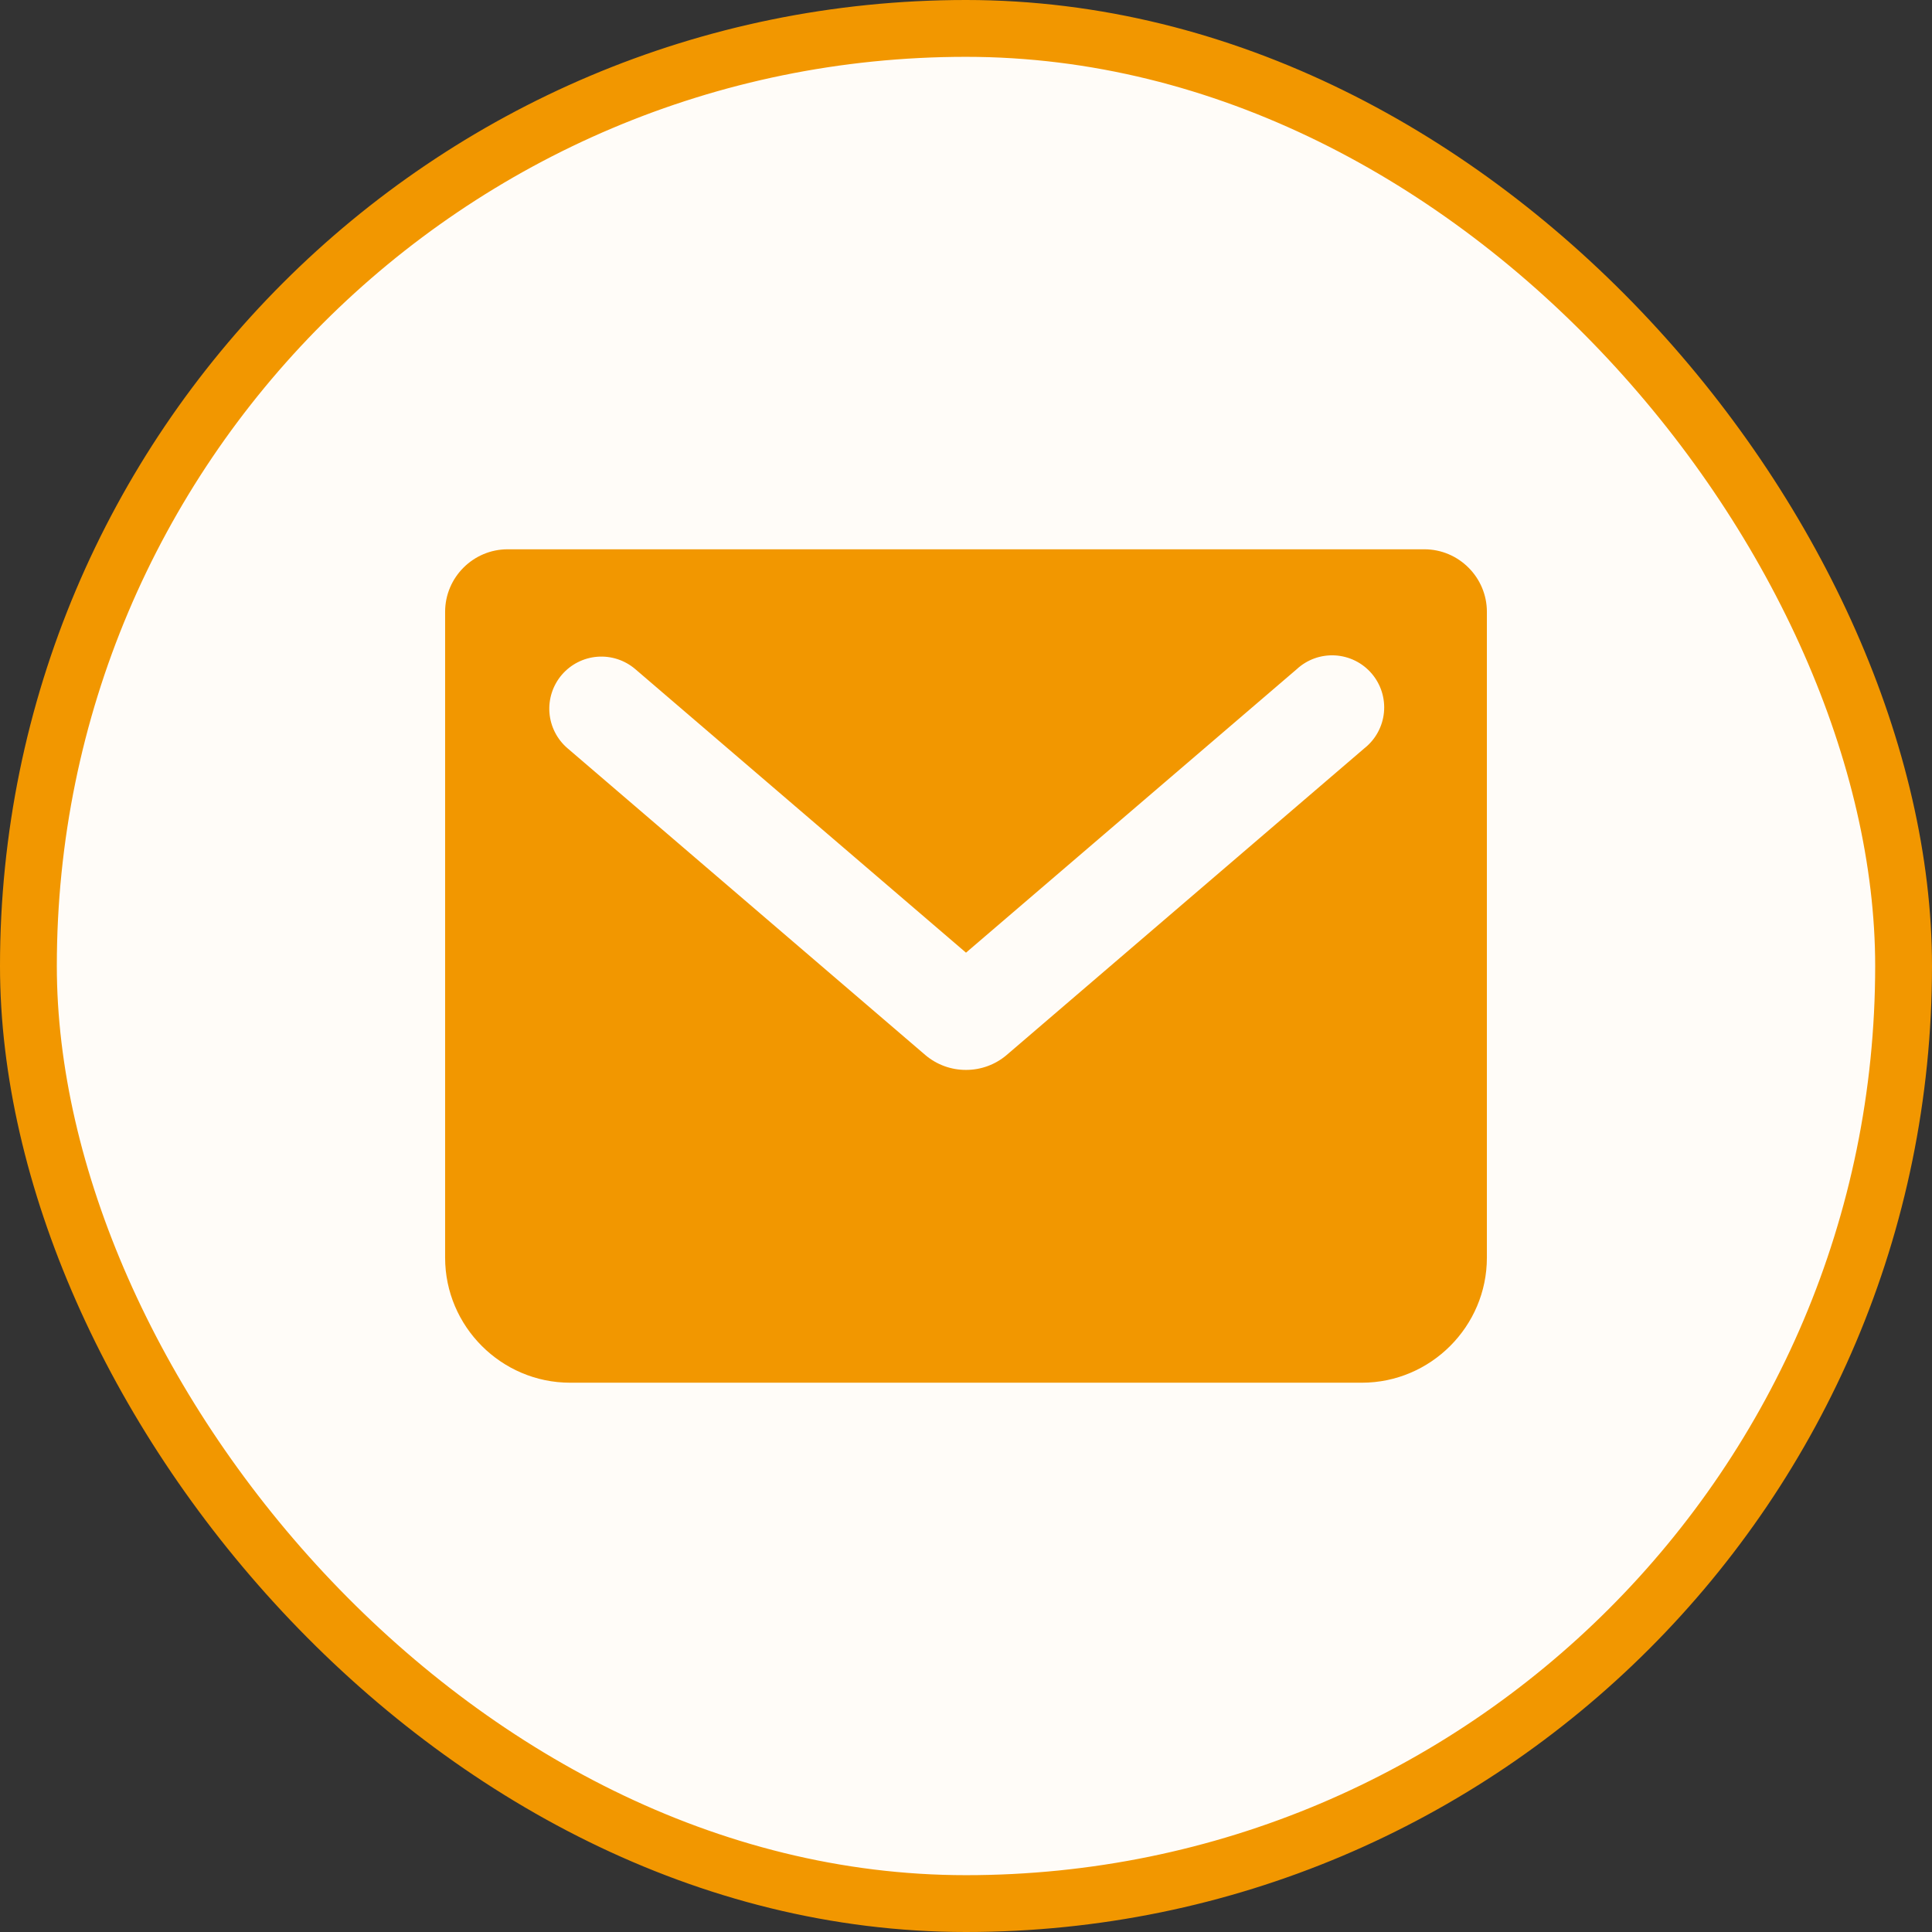
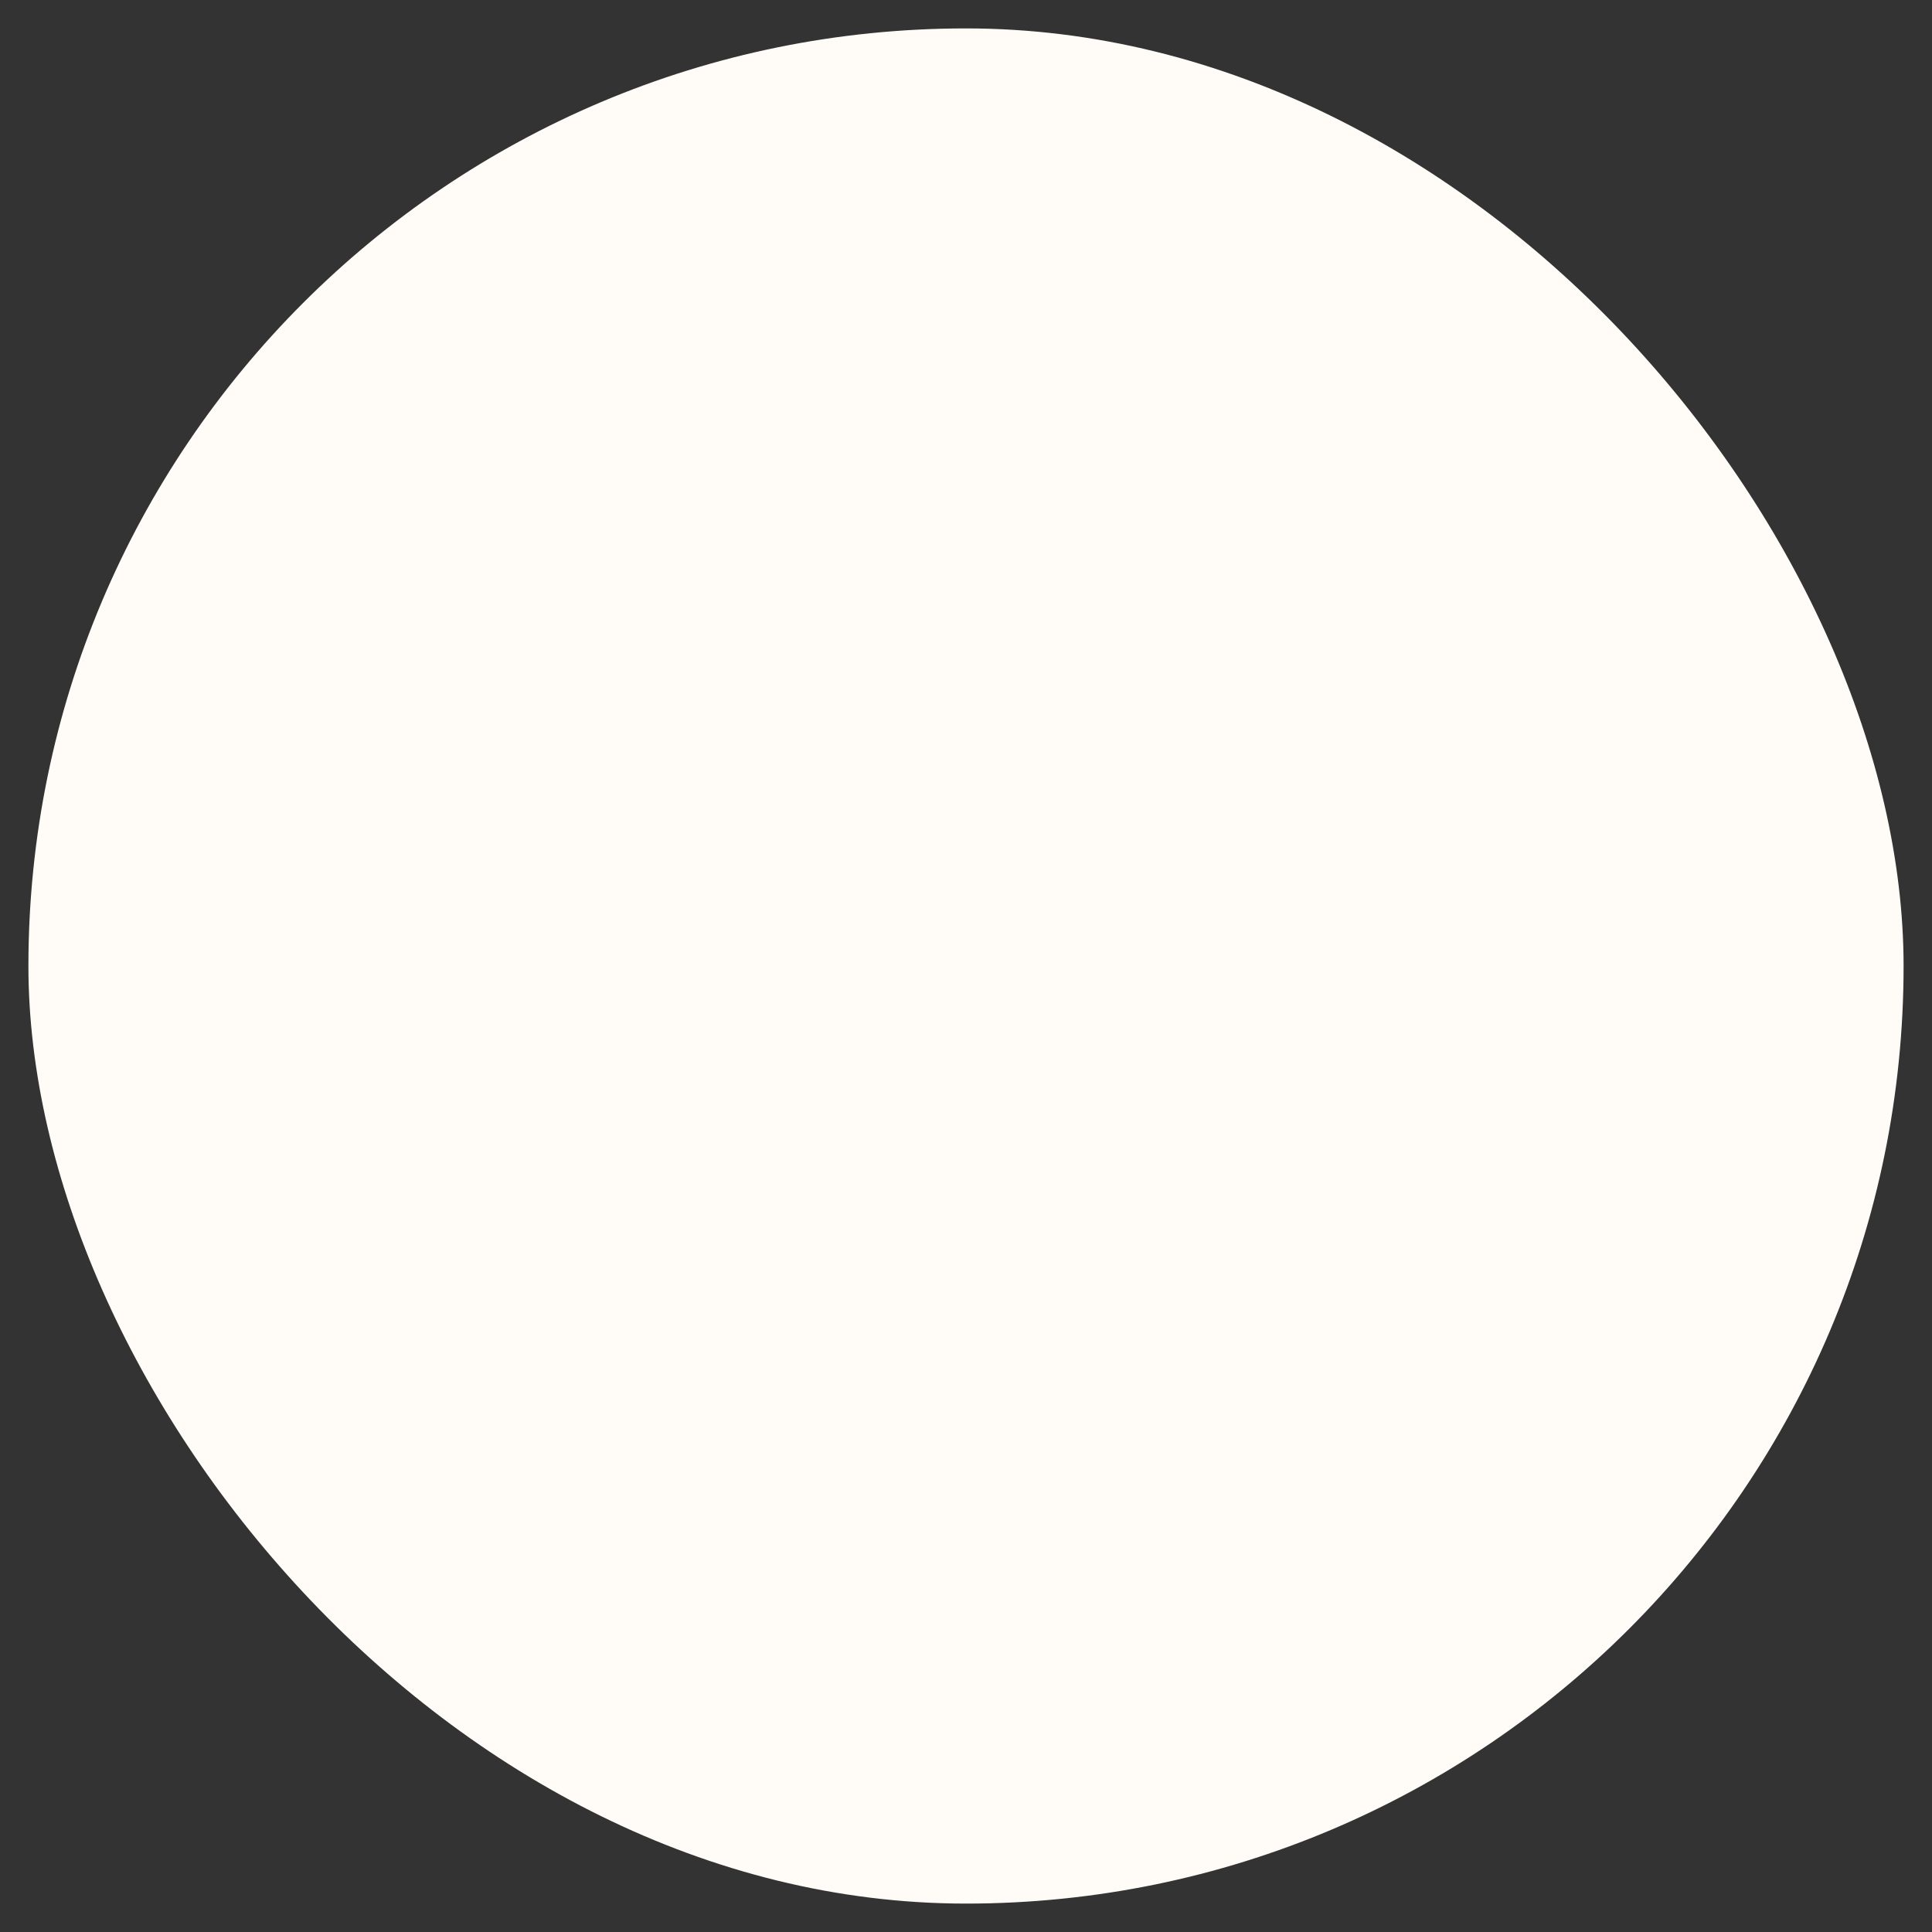
<svg xmlns="http://www.w3.org/2000/svg" width="102" height="102" viewBox="0 0 102 102" fill="none">
  <rect x="0" y="0" width="102" height="102" fill="#333333" stroke="none" />
  <rect x="1.5" y="1.5" width="99" height="99" rx="49.5" fill="#FFFCF8" />
-   <rect x="1.5" y="1.5" width="99" height="99" rx="49.5" stroke="#F29700" stroke-width="3" />
-   <path fill-rule="evenodd" clip-rule="evenodd" d="M75.2 29H26.8C24.985 29 23.5 30.485 23.5 32.3V66.4C23.5 70.03 26.47 73 30.1 73H71.9C75.53 73 78.5 70.03 78.5 66.4V32.3C78.5 30.485 77.015 29 75.2 29ZM33.538 35.325C33.263 35.09 32.945 34.912 32.602 34.8C32.258 34.688 31.896 34.645 31.536 34.673C31.176 34.701 30.825 34.8 30.503 34.964C30.181 35.127 29.895 35.353 29.66 35.627C29.425 35.902 29.247 36.22 29.135 36.563C29.023 36.907 28.98 37.269 29.008 37.629C29.036 37.989 29.135 38.34 29.299 38.662C29.462 38.984 29.688 39.27 29.962 39.505L48.855 55.703C49.454 56.211 50.215 56.489 51 56.486C51.786 56.488 52.547 56.209 53.145 55.7L72.037 39.502C72.327 39.272 72.568 38.986 72.744 38.662C72.921 38.337 73.031 37.98 73.066 37.611C73.102 37.243 73.062 36.872 72.951 36.519C72.839 36.166 72.658 35.84 72.417 35.559C72.177 35.278 71.882 35.048 71.551 34.884C71.219 34.72 70.858 34.624 70.489 34.602C70.12 34.581 69.75 34.634 69.402 34.758C69.054 34.883 68.734 35.077 68.463 35.328L51 50.296L33.538 35.325Z" fill="#F29700" />
</svg>